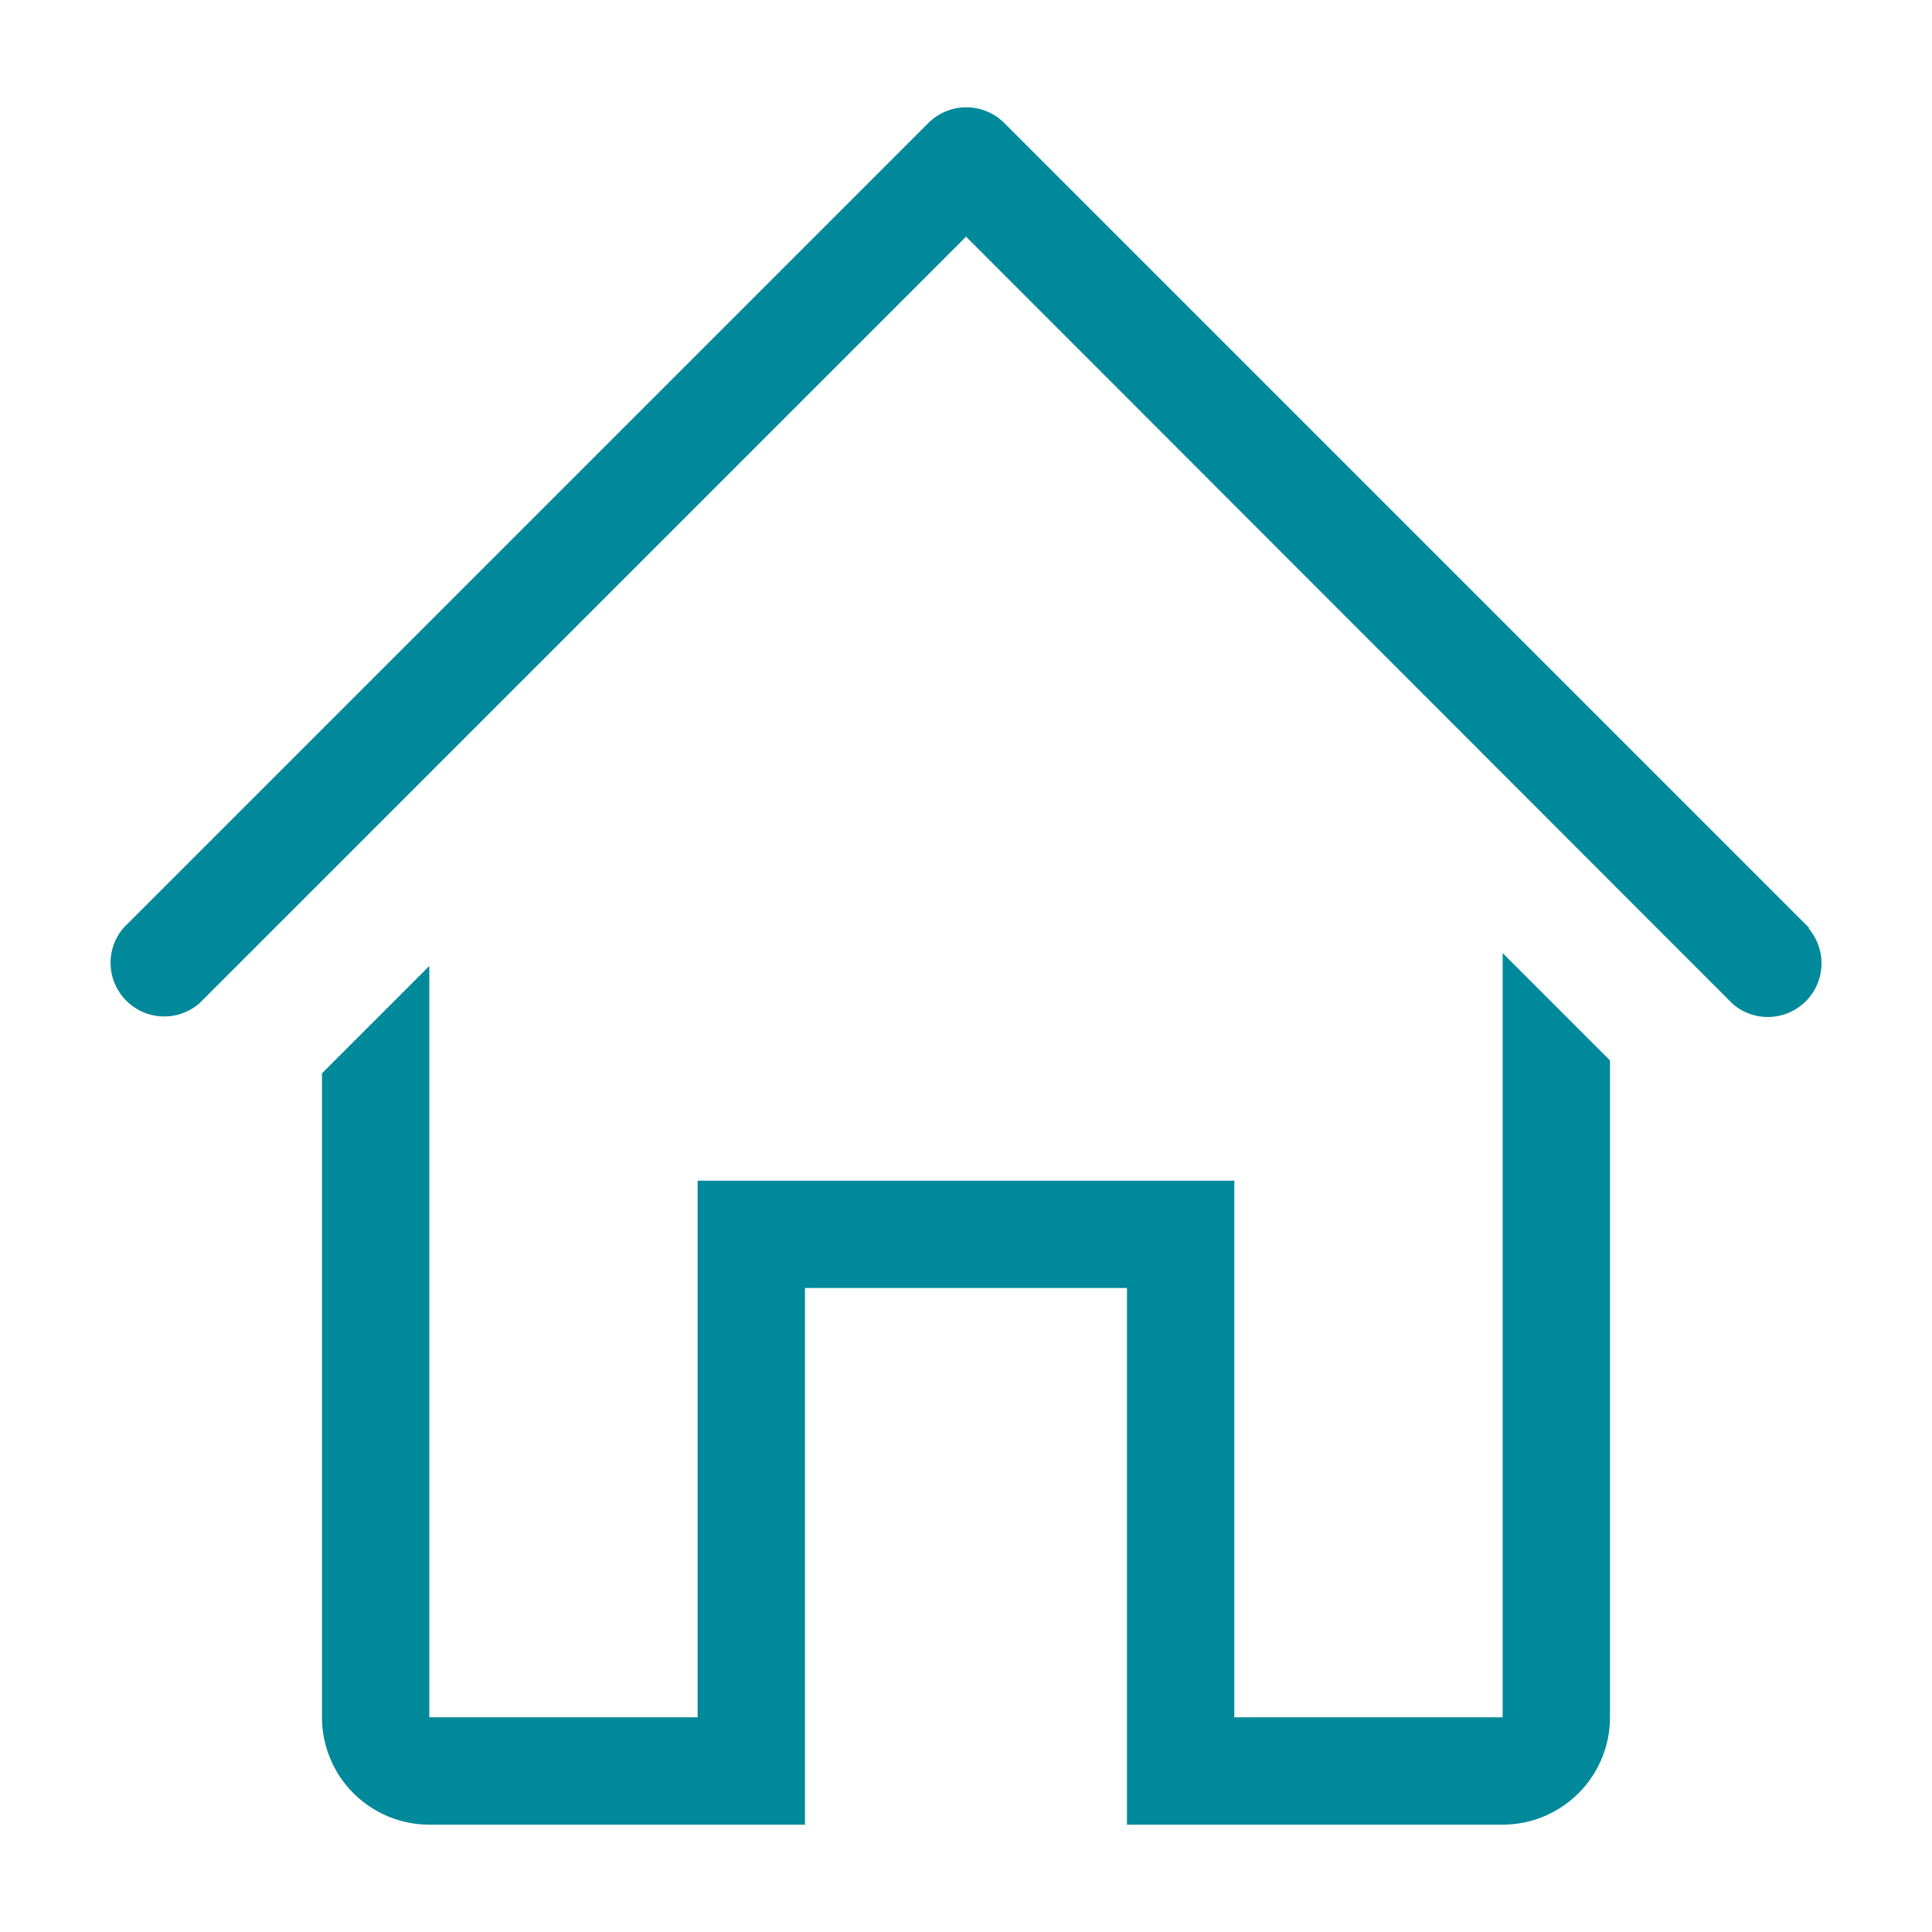
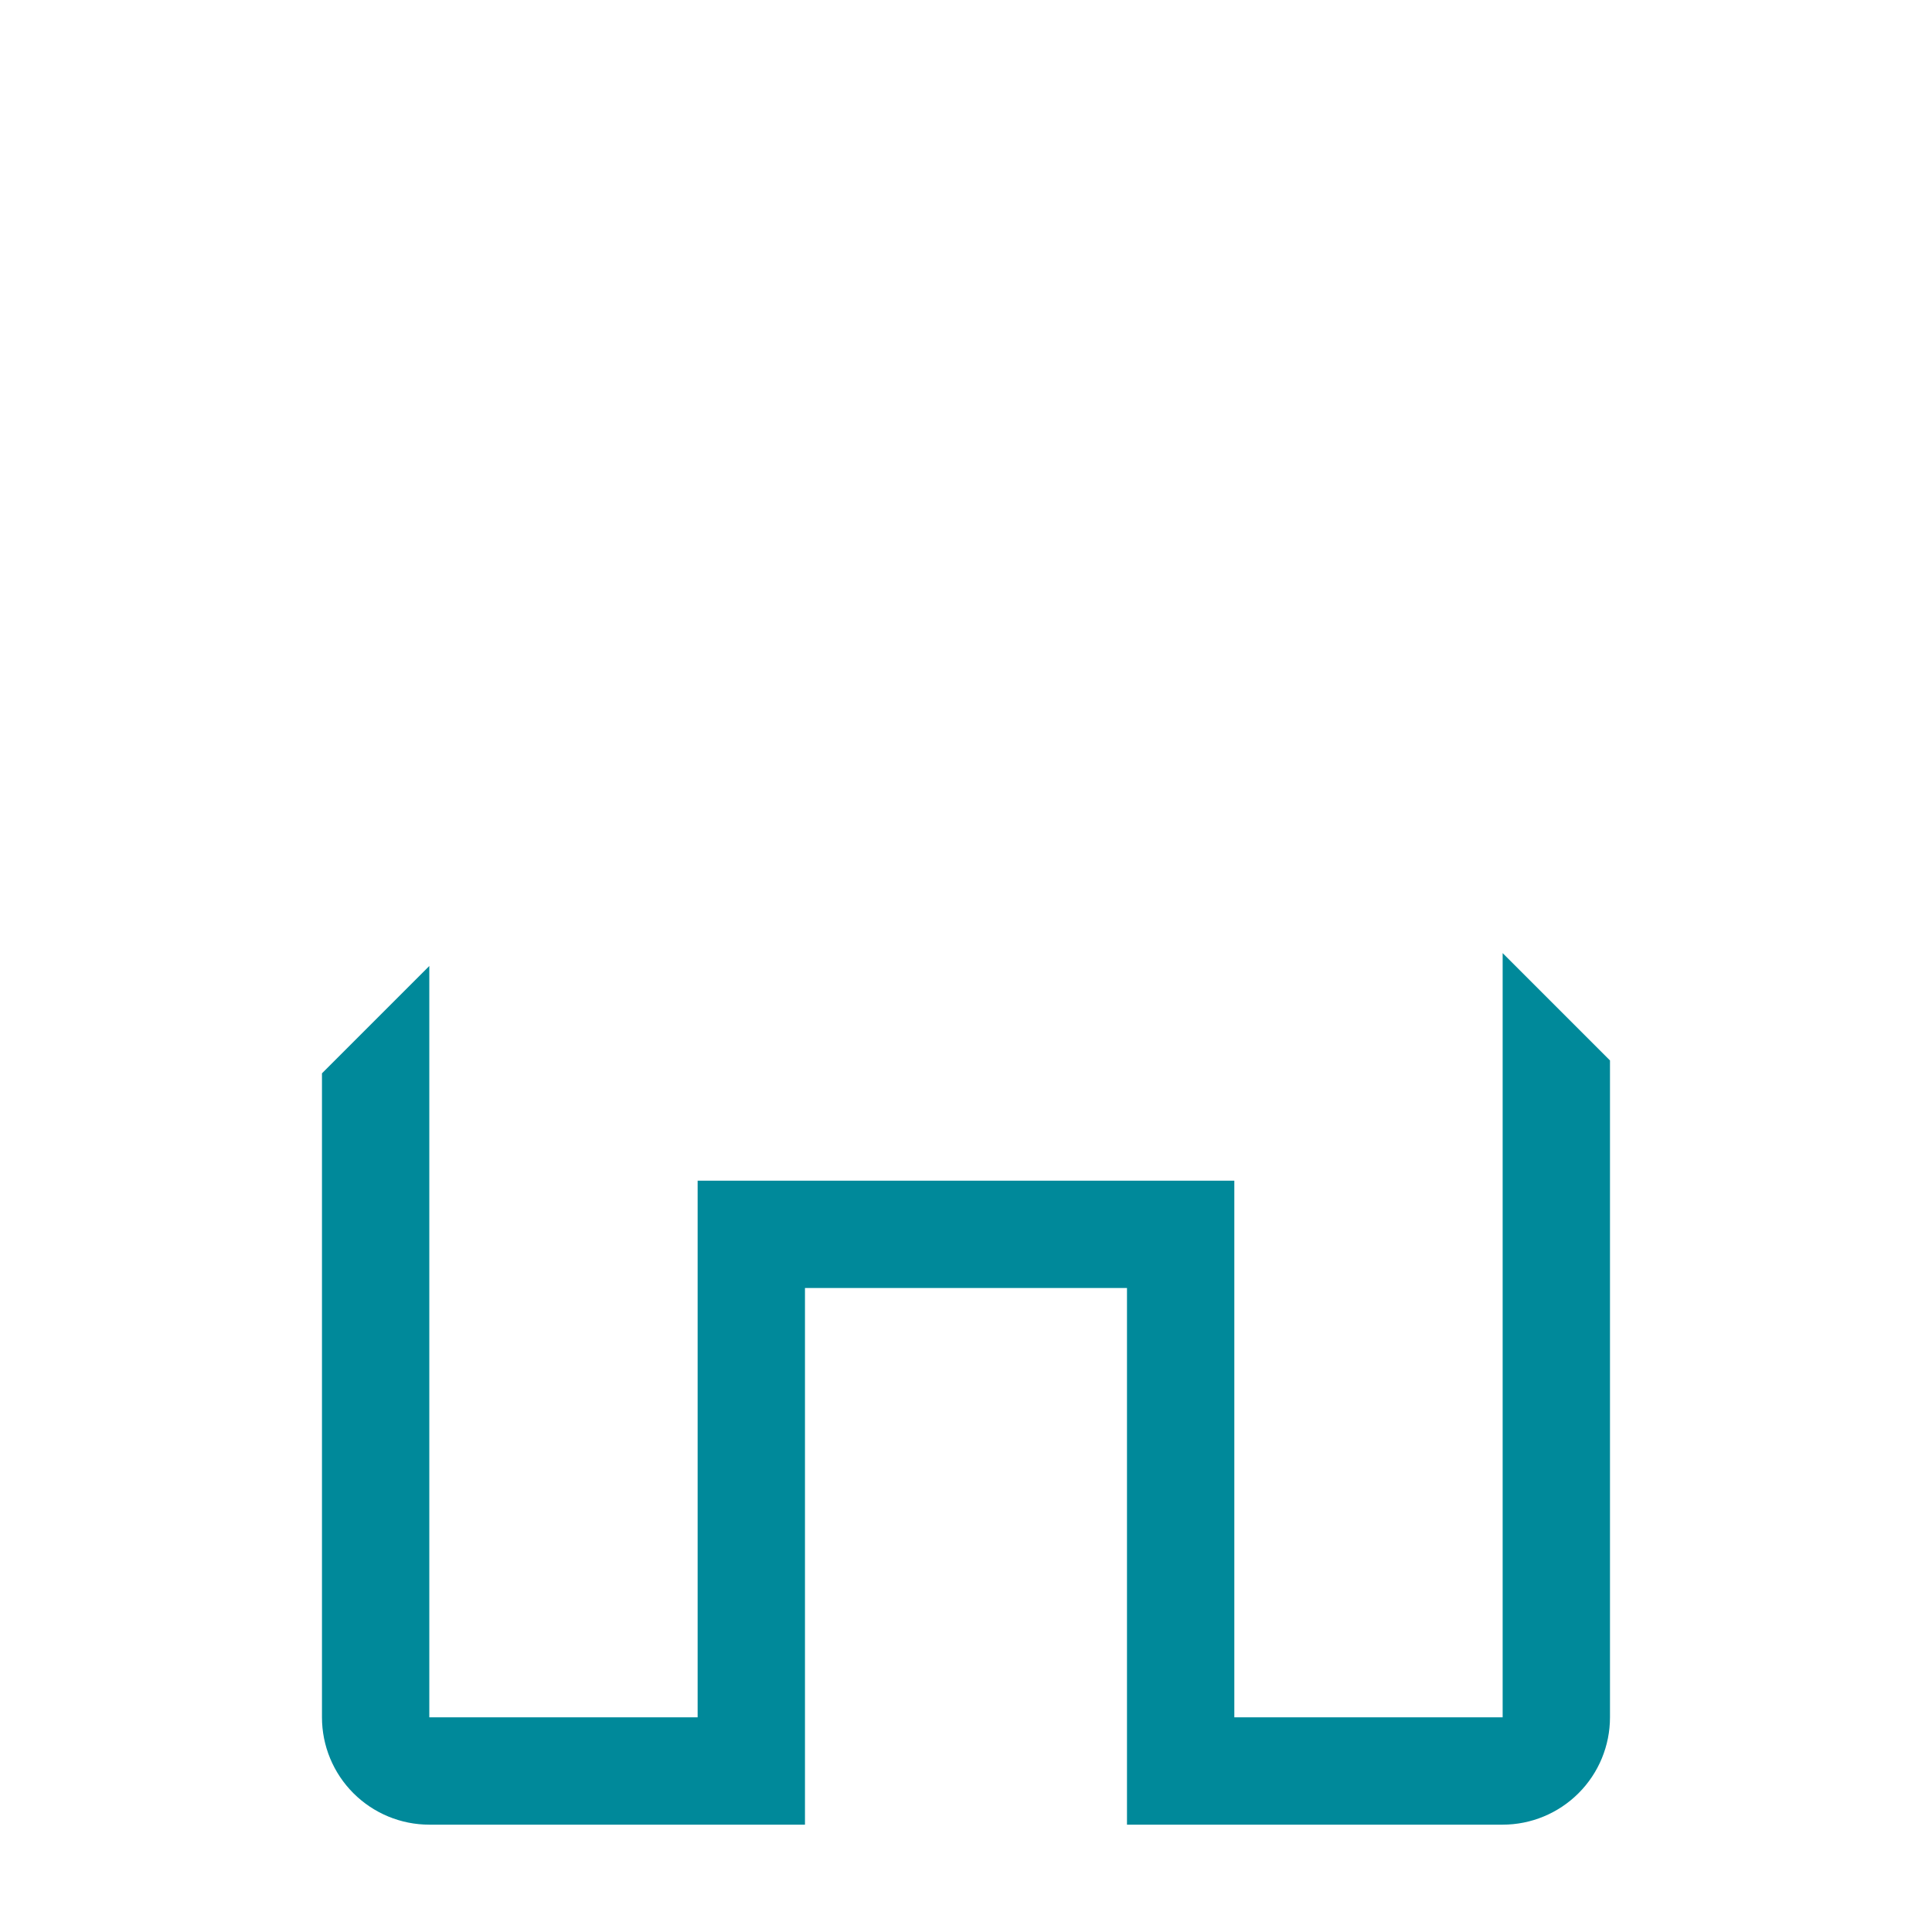
<svg xmlns="http://www.w3.org/2000/svg" width="43" height="43" viewBox="0 0 43 43" fill="none">
  <g clip-path="url(#clip0_2419_10360)">
-     <path d="M40.266 20.652L22.349 2.735C22.125 2.513 21.823 2.388 21.507 2.388C21.191 2.388 20.889 2.513 20.665 2.735L2.748 20.652C2.552 20.88 2.45 21.174 2.462 21.475C2.473 21.775 2.598 22.061 2.811 22.273C3.024 22.486 3.309 22.611 3.609 22.622C3.91 22.634 4.204 22.532 4.432 22.336L21.501 5.267L38.569 22.348C38.798 22.544 39.092 22.646 39.393 22.634C39.693 22.622 39.978 22.498 40.191 22.285C40.404 22.073 40.528 21.787 40.54 21.487C40.552 21.186 40.449 20.892 40.254 20.664L40.266 20.652Z" fill="#00899A" />
    <path d="M33.444 38.222H27.472V26.278H15.527V38.222H9.555V21.5L7.166 23.889V38.222C7.166 38.856 7.418 39.464 7.866 39.911C8.314 40.359 8.921 40.611 9.555 40.611H17.916V28.667H25.083V40.611H33.444C34.077 40.611 34.685 40.359 35.133 39.911C35.581 39.464 35.833 38.856 35.833 38.222V23.602L33.444 21.213V38.222Z" fill="#00899A" />
  </g>
  <defs>
    <clipPath id="clip0_2419_10360">
      <rect width="43" height="43" fill="white" />
    </clipPath>
  </defs>
</svg>